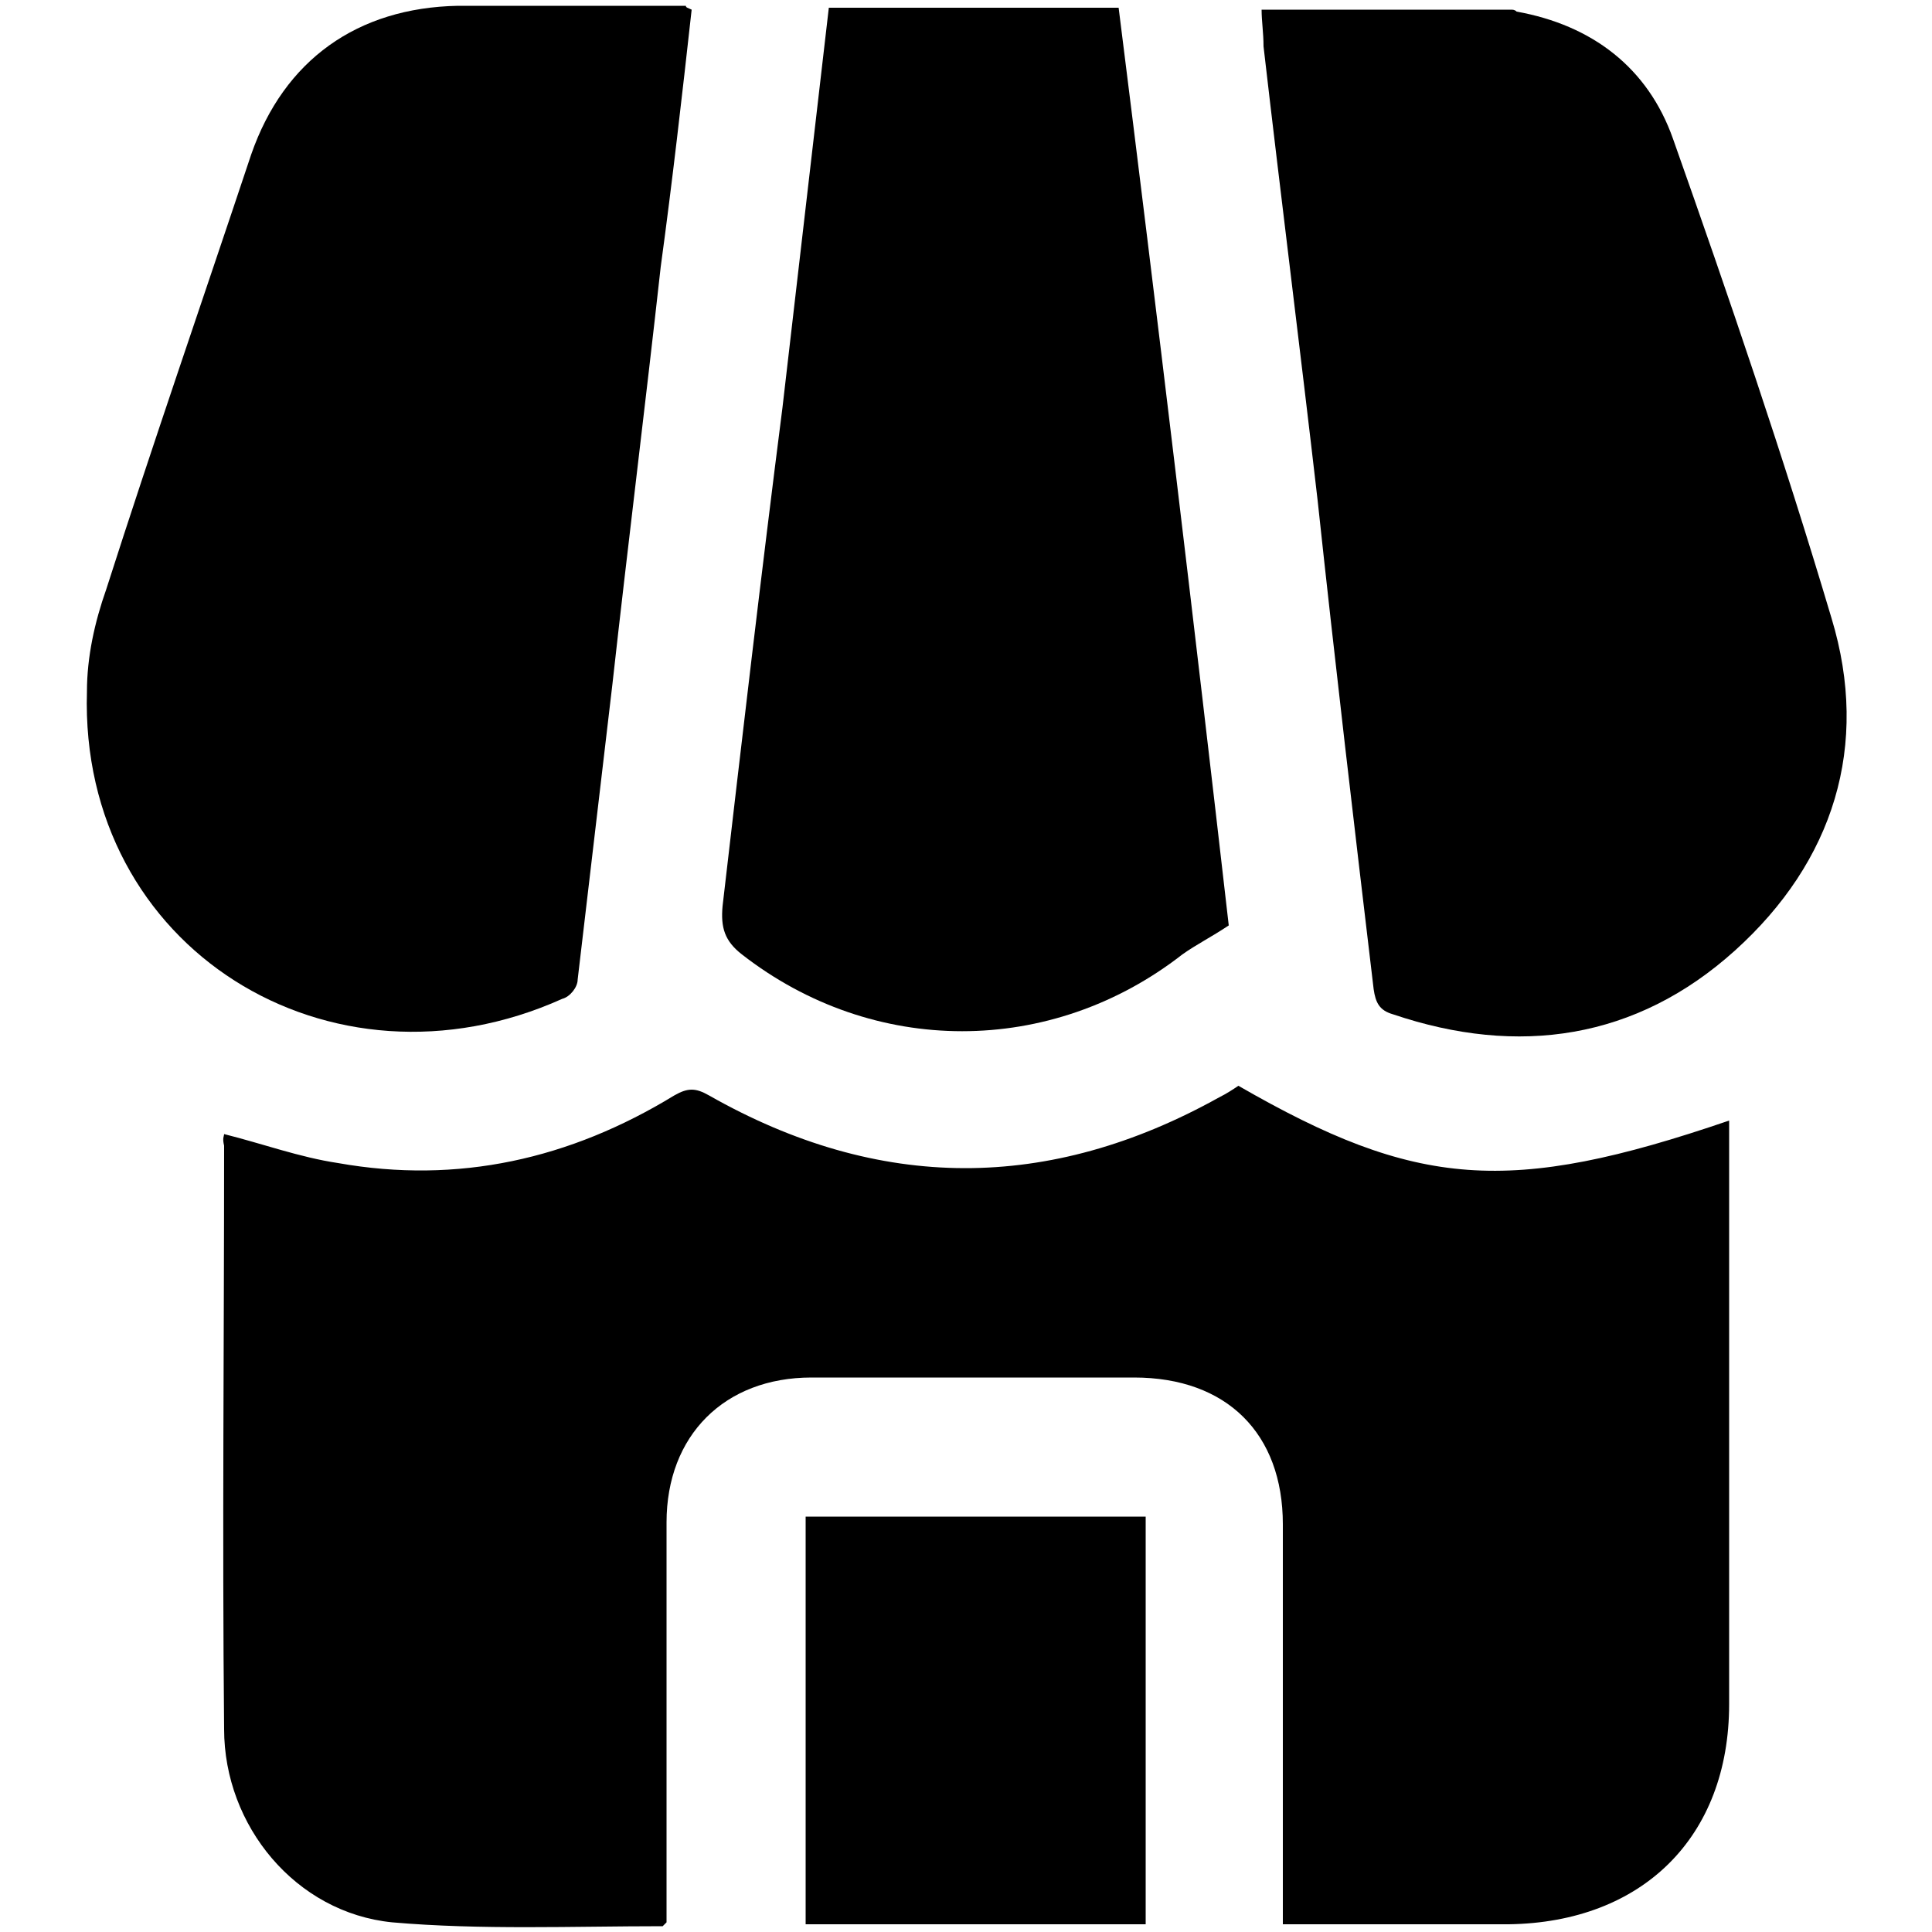
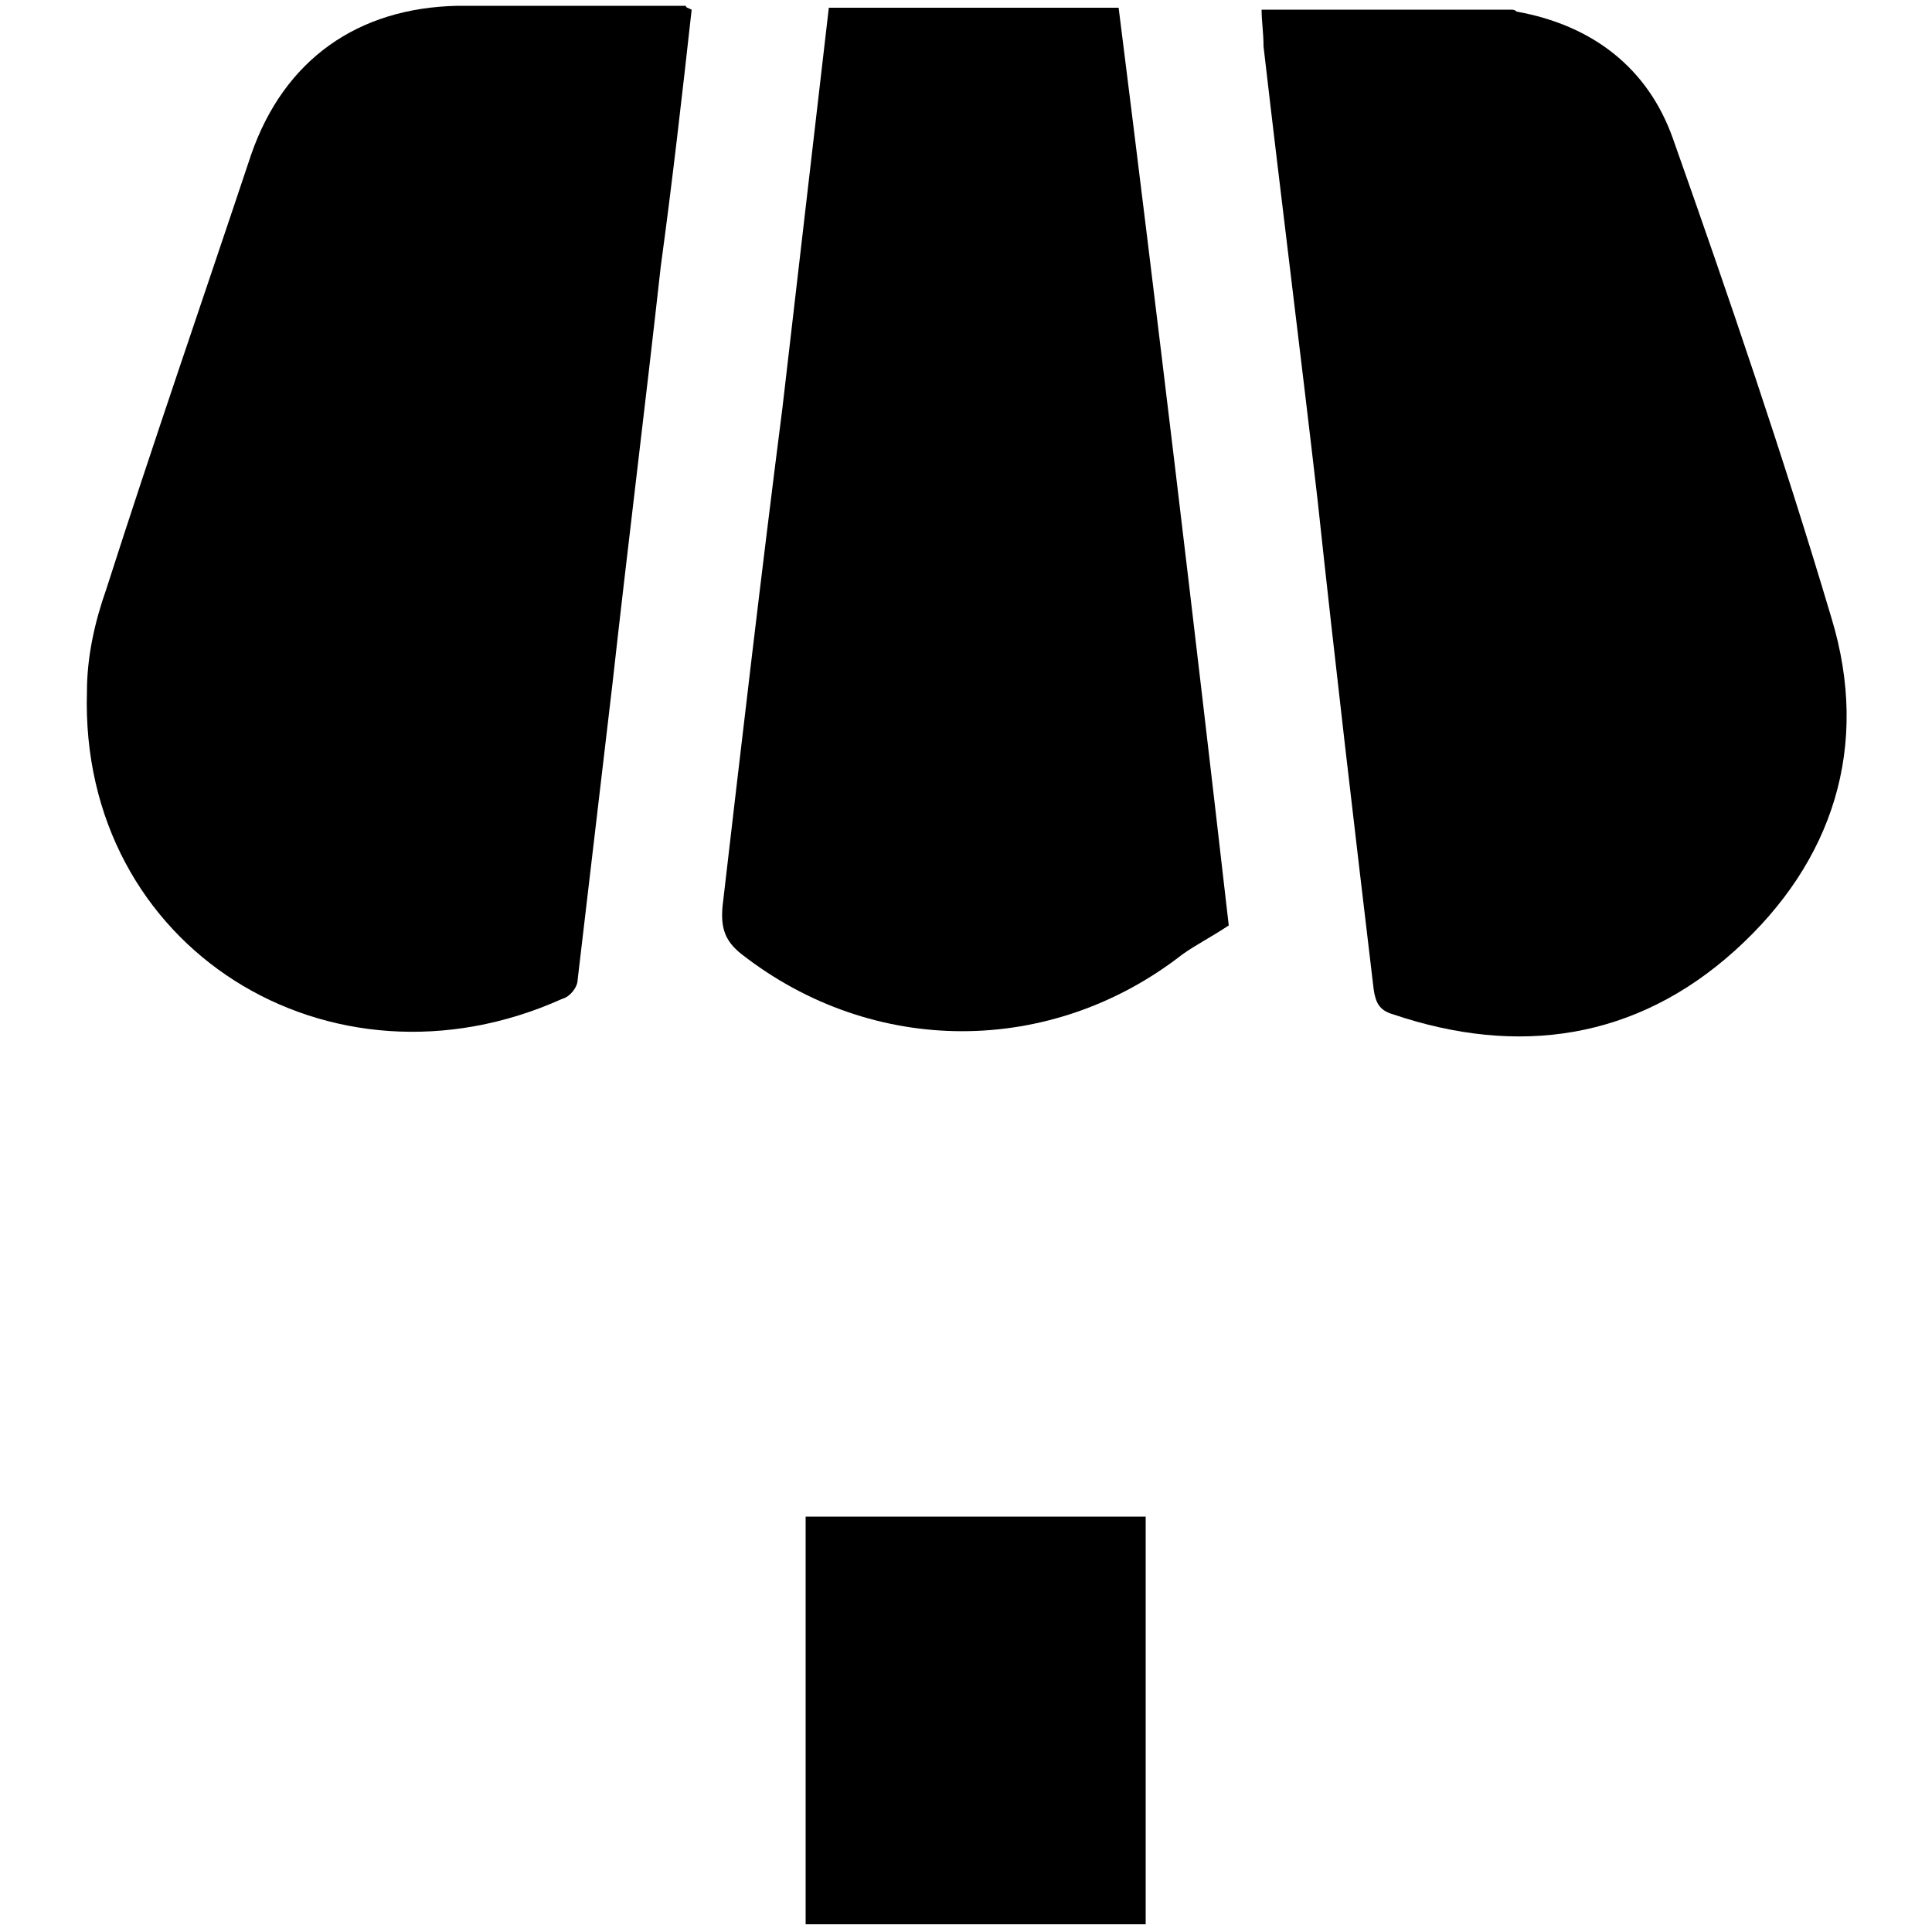
<svg xmlns="http://www.w3.org/2000/svg" version="1.1" id="Layer_1" x="0px" y="0px" width="100px" height="100px" viewBox="0 0 100 100" enable-background="new 0 0 100 100" xml:space="preserve">
  <g>
-     <path d="M11.6,58.7c2,0.5,3.9,1.2,5.9,1.5c6.2,1.1,12-0.2,17.4-3.5c0.7-0.4,1.1-0.4,1.8,0c8.8,5,17.6,5,26.4,0.1   c0.4-0.2,0.7-0.4,1-0.6c9.2,5.3,14,5.7,25.4,1.8c0,0.4,0,0.8,0,1.2c0,9.7,0,19.3,0,29c0,6.9-4.5,11.3-11.4,11.4   c-3.8,0-7.7,0-11.7,0c0-0.4,0-0.8,0-1.2c0-6.5,0-13,0-19.5c0-4.7-2.9-7.6-7.7-7.6c-5.6,0-11.1,0-16.7,0c-4.5,0-7.5,3-7.5,7.5   c0,6.5,0,13,0,19.5c0,0.4,0,0.8,0,1.2c-0.1,0.1-0.2,0.2-0.2,0.2c-4.7,0-9.4,0.2-14-0.2c-5-0.5-8.7-5-8.7-10   c-0.1-10.1,0-20.1,0-30.2C11.5,58.9,11.6,58.8,11.6,58.7z" />
    <path d="M35.8,0.5c-0.5,4.5-1,8.9-1.6,13.3c-0.8,7.2-1.7,14.4-2.5,21.6c-0.6,5.1-1.2,10.2-1.8,15.3c0,0.4-0.4,0.9-0.8,1   c-12,5.4-25-2.6-24.6-15.9c0-1.8,0.4-3.6,1-5.3c2.4-7.5,5-15,7.5-22.5c1.7-4.9,5.5-7.6,10.7-7.7c3.9,0,7.9,0,11.8,0   C35.5,0.4,35.6,0.4,35.8,0.5z" />
    <path d="M65.3,0.5c4.3,0,8.6,0,12.9,0c0.1,0,0.2,0,0.3,0.1c3.9,0.7,6.8,2.9,8.1,6.6c2.9,8.2,5.7,16.4,8.2,24.8   c2,6.6,0.1,12.6-5,17.2c-5.1,4.6-11.2,5.5-17.7,3.3c-0.7-0.2-0.9-0.6-1-1.3c-1-8.4-2-16.9-2.9-25.3c-0.9-7.8-1.9-15.7-2.8-23.5   C65.4,1.7,65.3,1.1,65.3,0.5z" />
    <path d="M63.6,47.9c-0.9,0.6-1.7,1-2.4,1.5c-6.8,5.3-16,5.3-22.8,0c-0.9-0.7-1.1-1.4-1-2.5c1-8.6,2-17.2,3.1-25.8   c0.8-6.9,1.6-13.8,2.4-20.7c5,0,9.9,0,15,0C59.9,16.3,61.8,32.2,63.6,47.9z" />
    <path d="M59.3,99.6c-5.9,0-11.7,0-17.6,0c0-7,0-14.1,0-21.1c5.8,0,11.7,0,17.6,0C59.3,85.4,59.3,92.4,59.3,99.6z" />
  </g>
</svg>